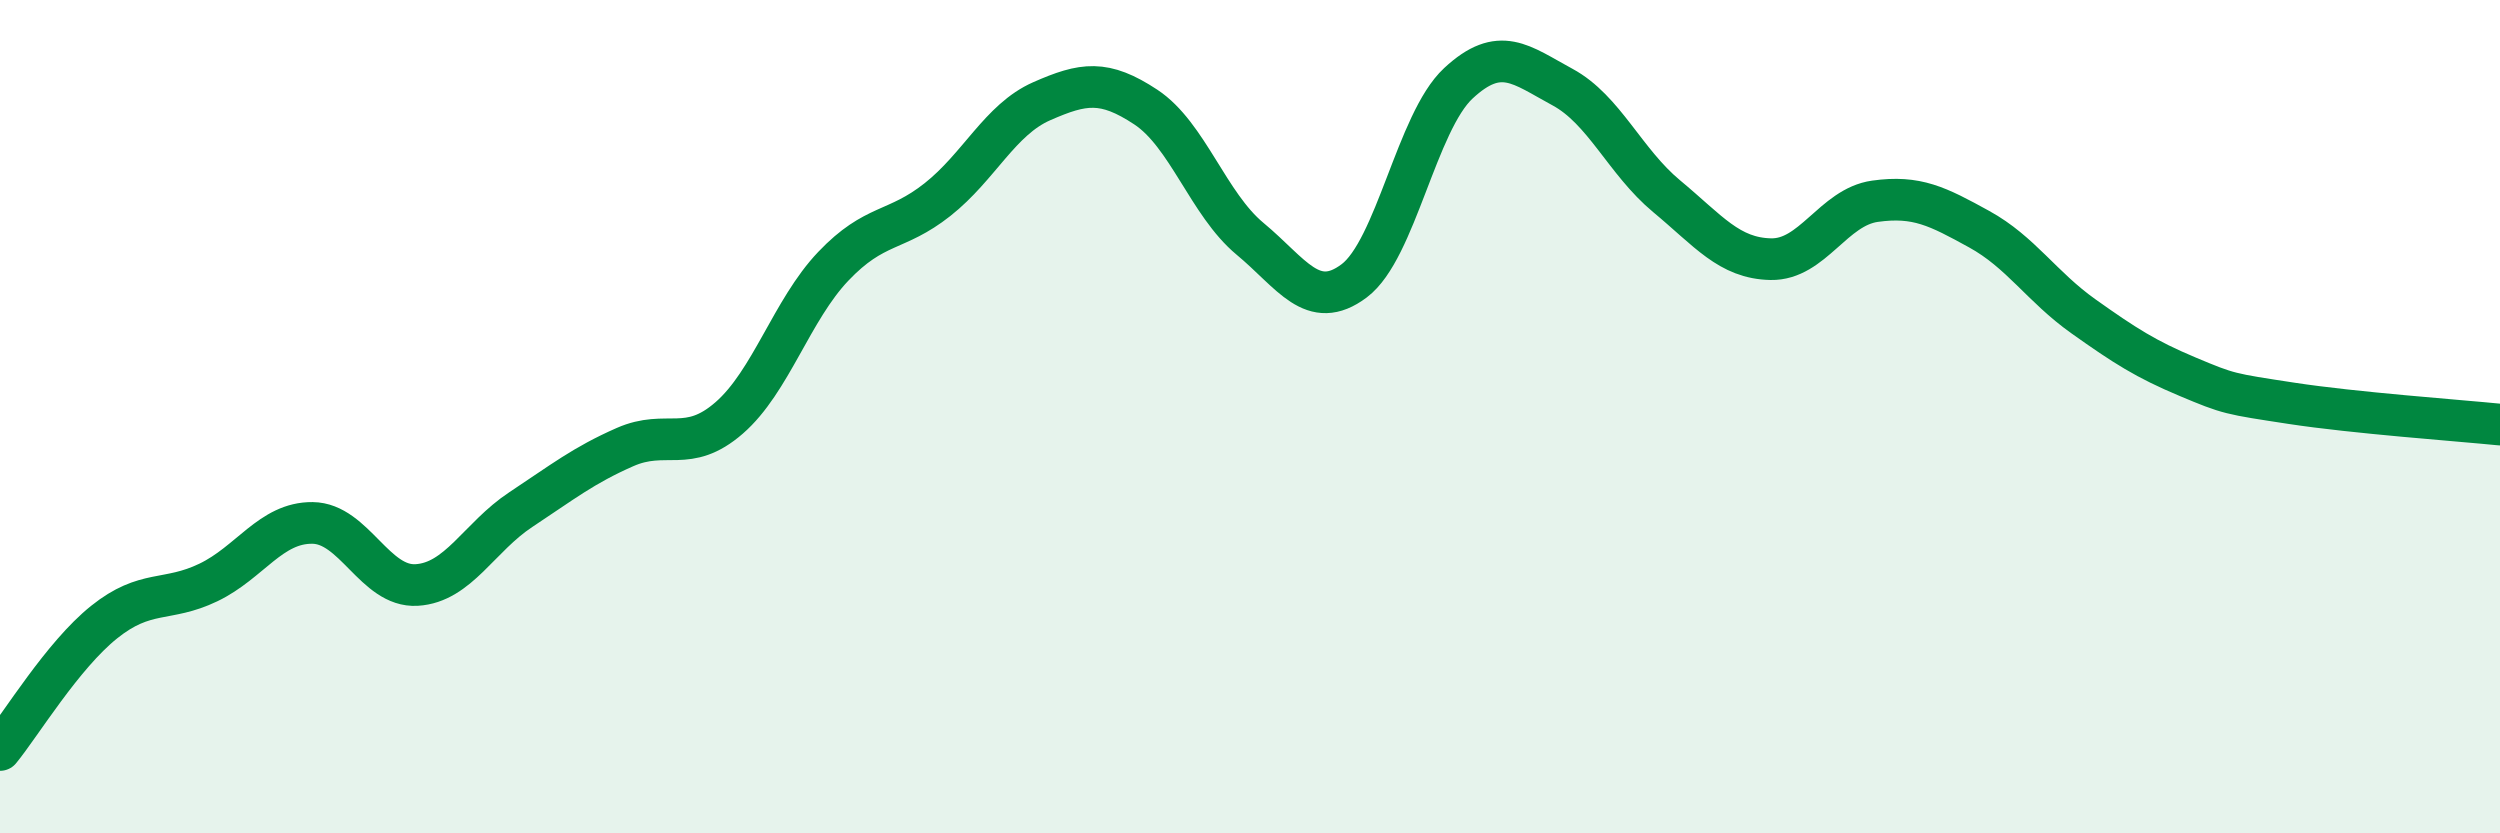
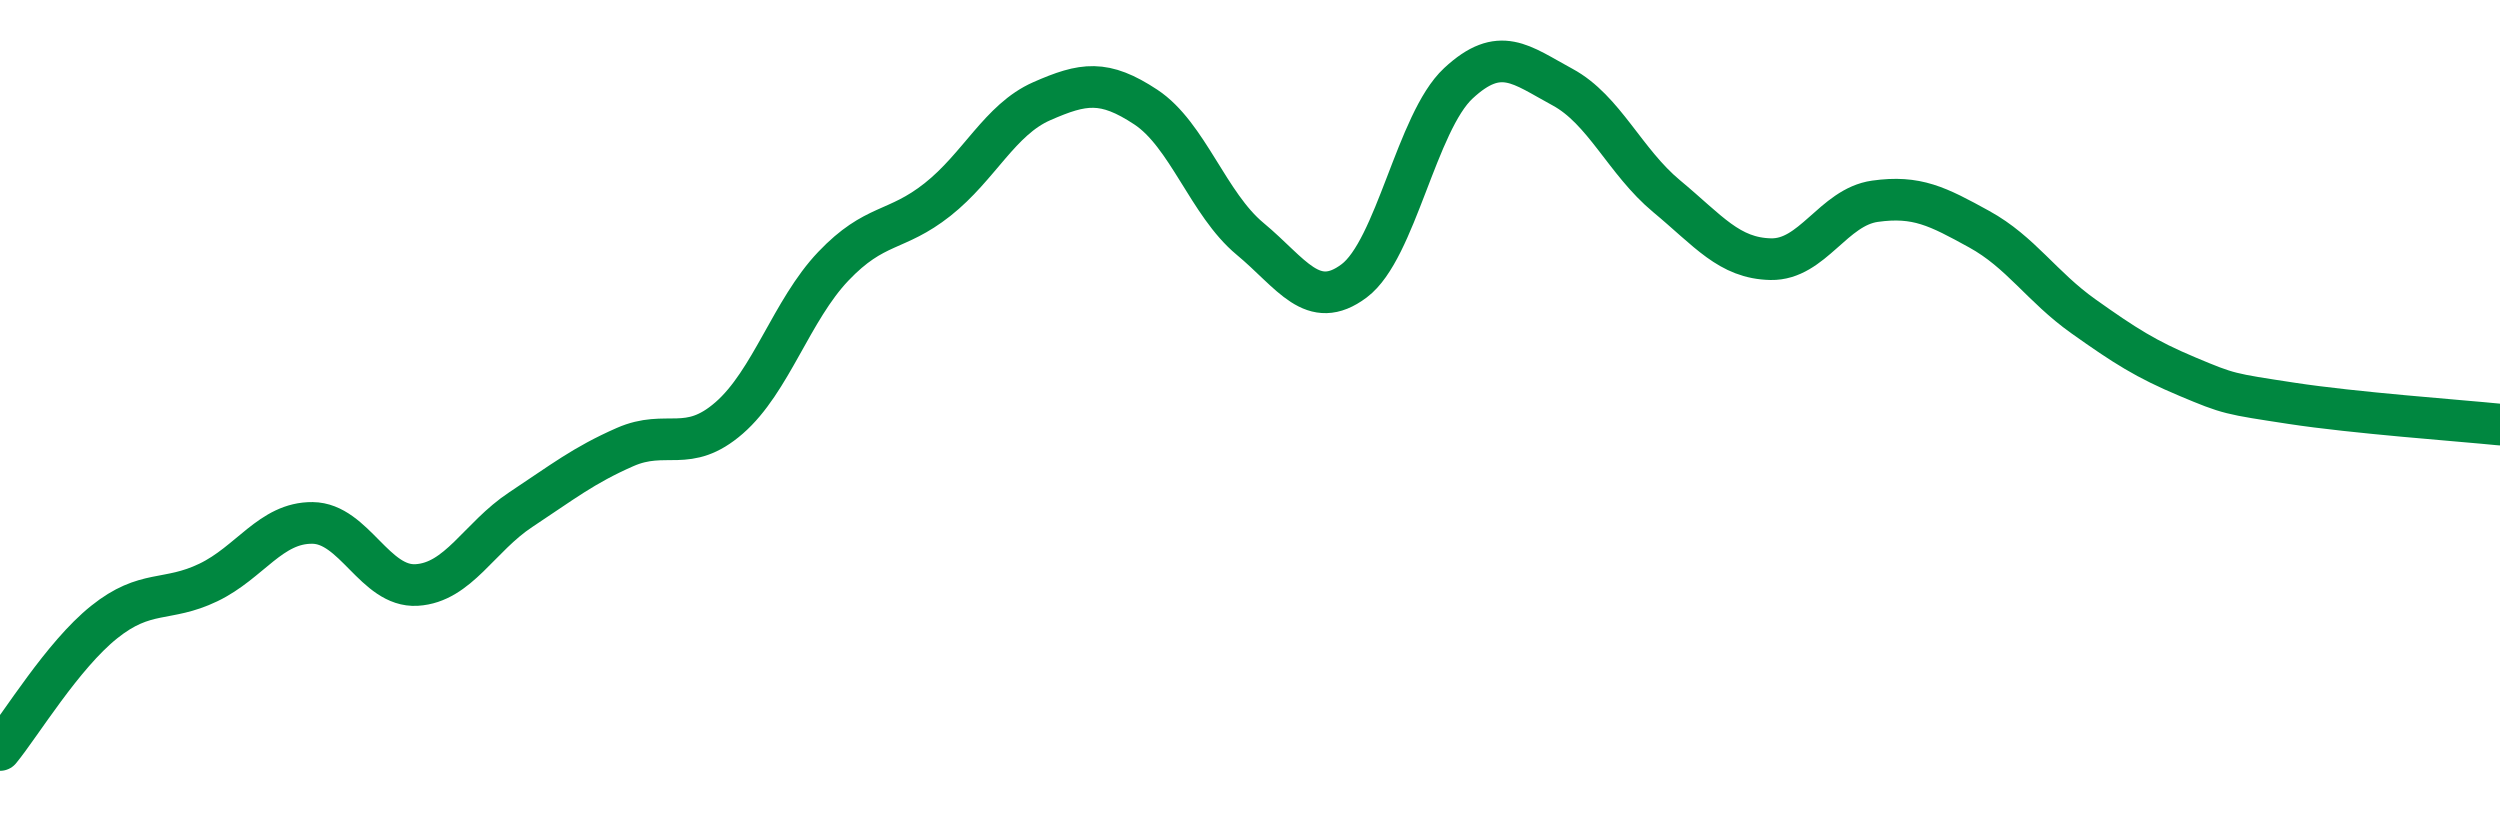
<svg xmlns="http://www.w3.org/2000/svg" width="60" height="20" viewBox="0 0 60 20">
-   <path d="M 0,18 C 0.5,17.39 1.5,15.73 2.5,14.93 C 3.5,14.13 4,14.46 5,13.98 C 6,13.5 6.5,12.54 7.5,12.55 C 8.5,12.56 9,14.1 10,14.04 C 11,13.98 11.5,12.89 12.5,12.23 C 13.5,11.57 14,11.17 15,10.73 C 16,10.29 16.5,10.9 17.5,10.03 C 18.5,9.16 19,7.44 20,6.39 C 21,5.34 21.5,5.58 22.5,4.79 C 23.5,4 24,2.87 25,2.43 C 26,1.99 26.5,1.91 27.5,2.57 C 28.5,3.23 29,4.9 30,5.73 C 31,6.56 31.5,7.49 32.5,6.74 C 33.5,5.99 34,2.93 35,2 C 36,1.07 36.5,1.55 37.5,2.09 C 38.5,2.63 39,3.88 40,4.71 C 41,5.54 41.5,6.2 42.5,6.22 C 43.5,6.24 44,4.97 45,4.83 C 46,4.69 46.5,4.95 47.5,5.5 C 48.5,6.05 49,6.88 50,7.59 C 51,8.3 51.5,8.62 52.5,9.04 C 53.5,9.46 53.5,9.45 55,9.68 C 56.5,9.91 59,10.09 60,10.19L60 20L0 20Z" fill="#008740" opacity="0.1" stroke-linecap="round" stroke-linejoin="round" />
  <path d="M 0,18 C 0.5,17.39 1.5,15.73 2.5,14.93 C 3.5,14.13 4,14.46 5,13.98 C 6,13.5 6.5,12.54 7.5,12.55 C 8.5,12.56 9,14.1 10,14.04 C 11,13.98 11.5,12.89 12.5,12.23 C 13.5,11.57 14,11.17 15,10.73 C 16,10.29 16.5,10.9 17.5,10.03 C 18.5,9.16 19,7.44 20,6.39 C 21,5.34 21.5,5.58 22.5,4.79 C 23.5,4 24,2.87 25,2.43 C 26,1.99 26.5,1.91 27.5,2.57 C 28.5,3.23 29,4.9 30,5.73 C 31,6.56 31.5,7.49 32.5,6.74 C 33.5,5.99 34,2.93 35,2 C 36,1.07 36.5,1.55 37.5,2.09 C 38.5,2.63 39,3.88 40,4.71 C 41,5.54 41.5,6.2 42.5,6.22 C 43.5,6.24 44,4.97 45,4.83 C 46,4.69 46.5,4.95 47.5,5.5 C 48.5,6.05 49,6.88 50,7.59 C 51,8.3 51.5,8.62 52.5,9.04 C 53.5,9.46 53.5,9.45 55,9.68 C 56.5,9.91 59,10.09 60,10.19" stroke="#008740" stroke-width="1" fill="none" stroke-linecap="round" stroke-linejoin="round" />
</svg>